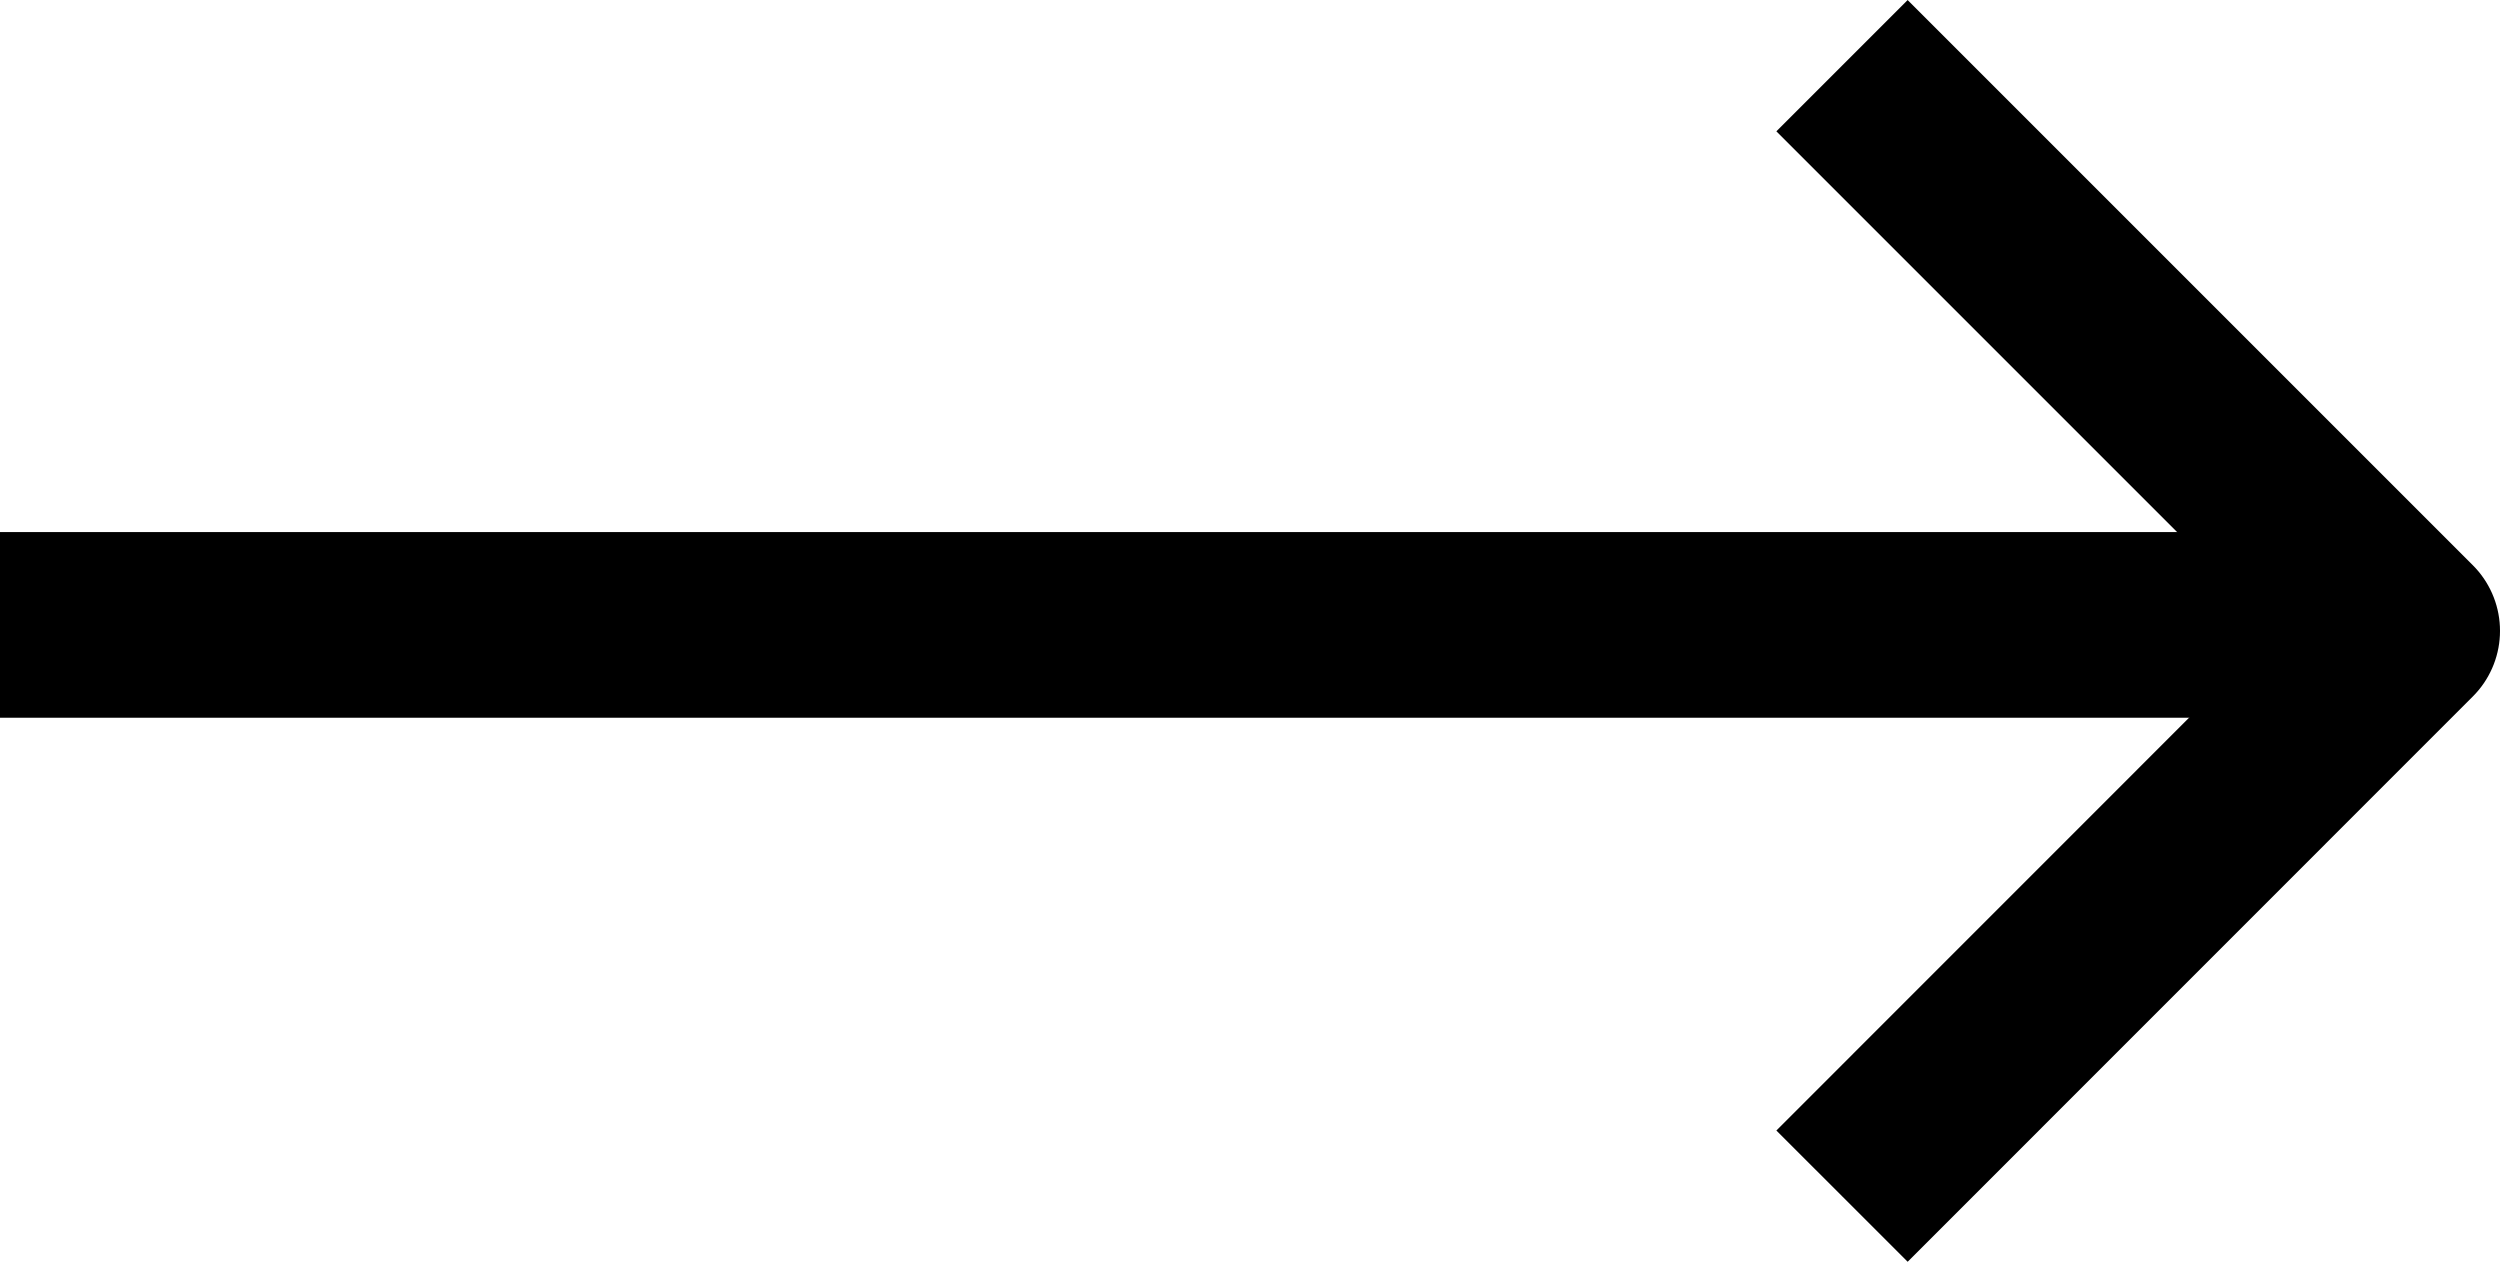
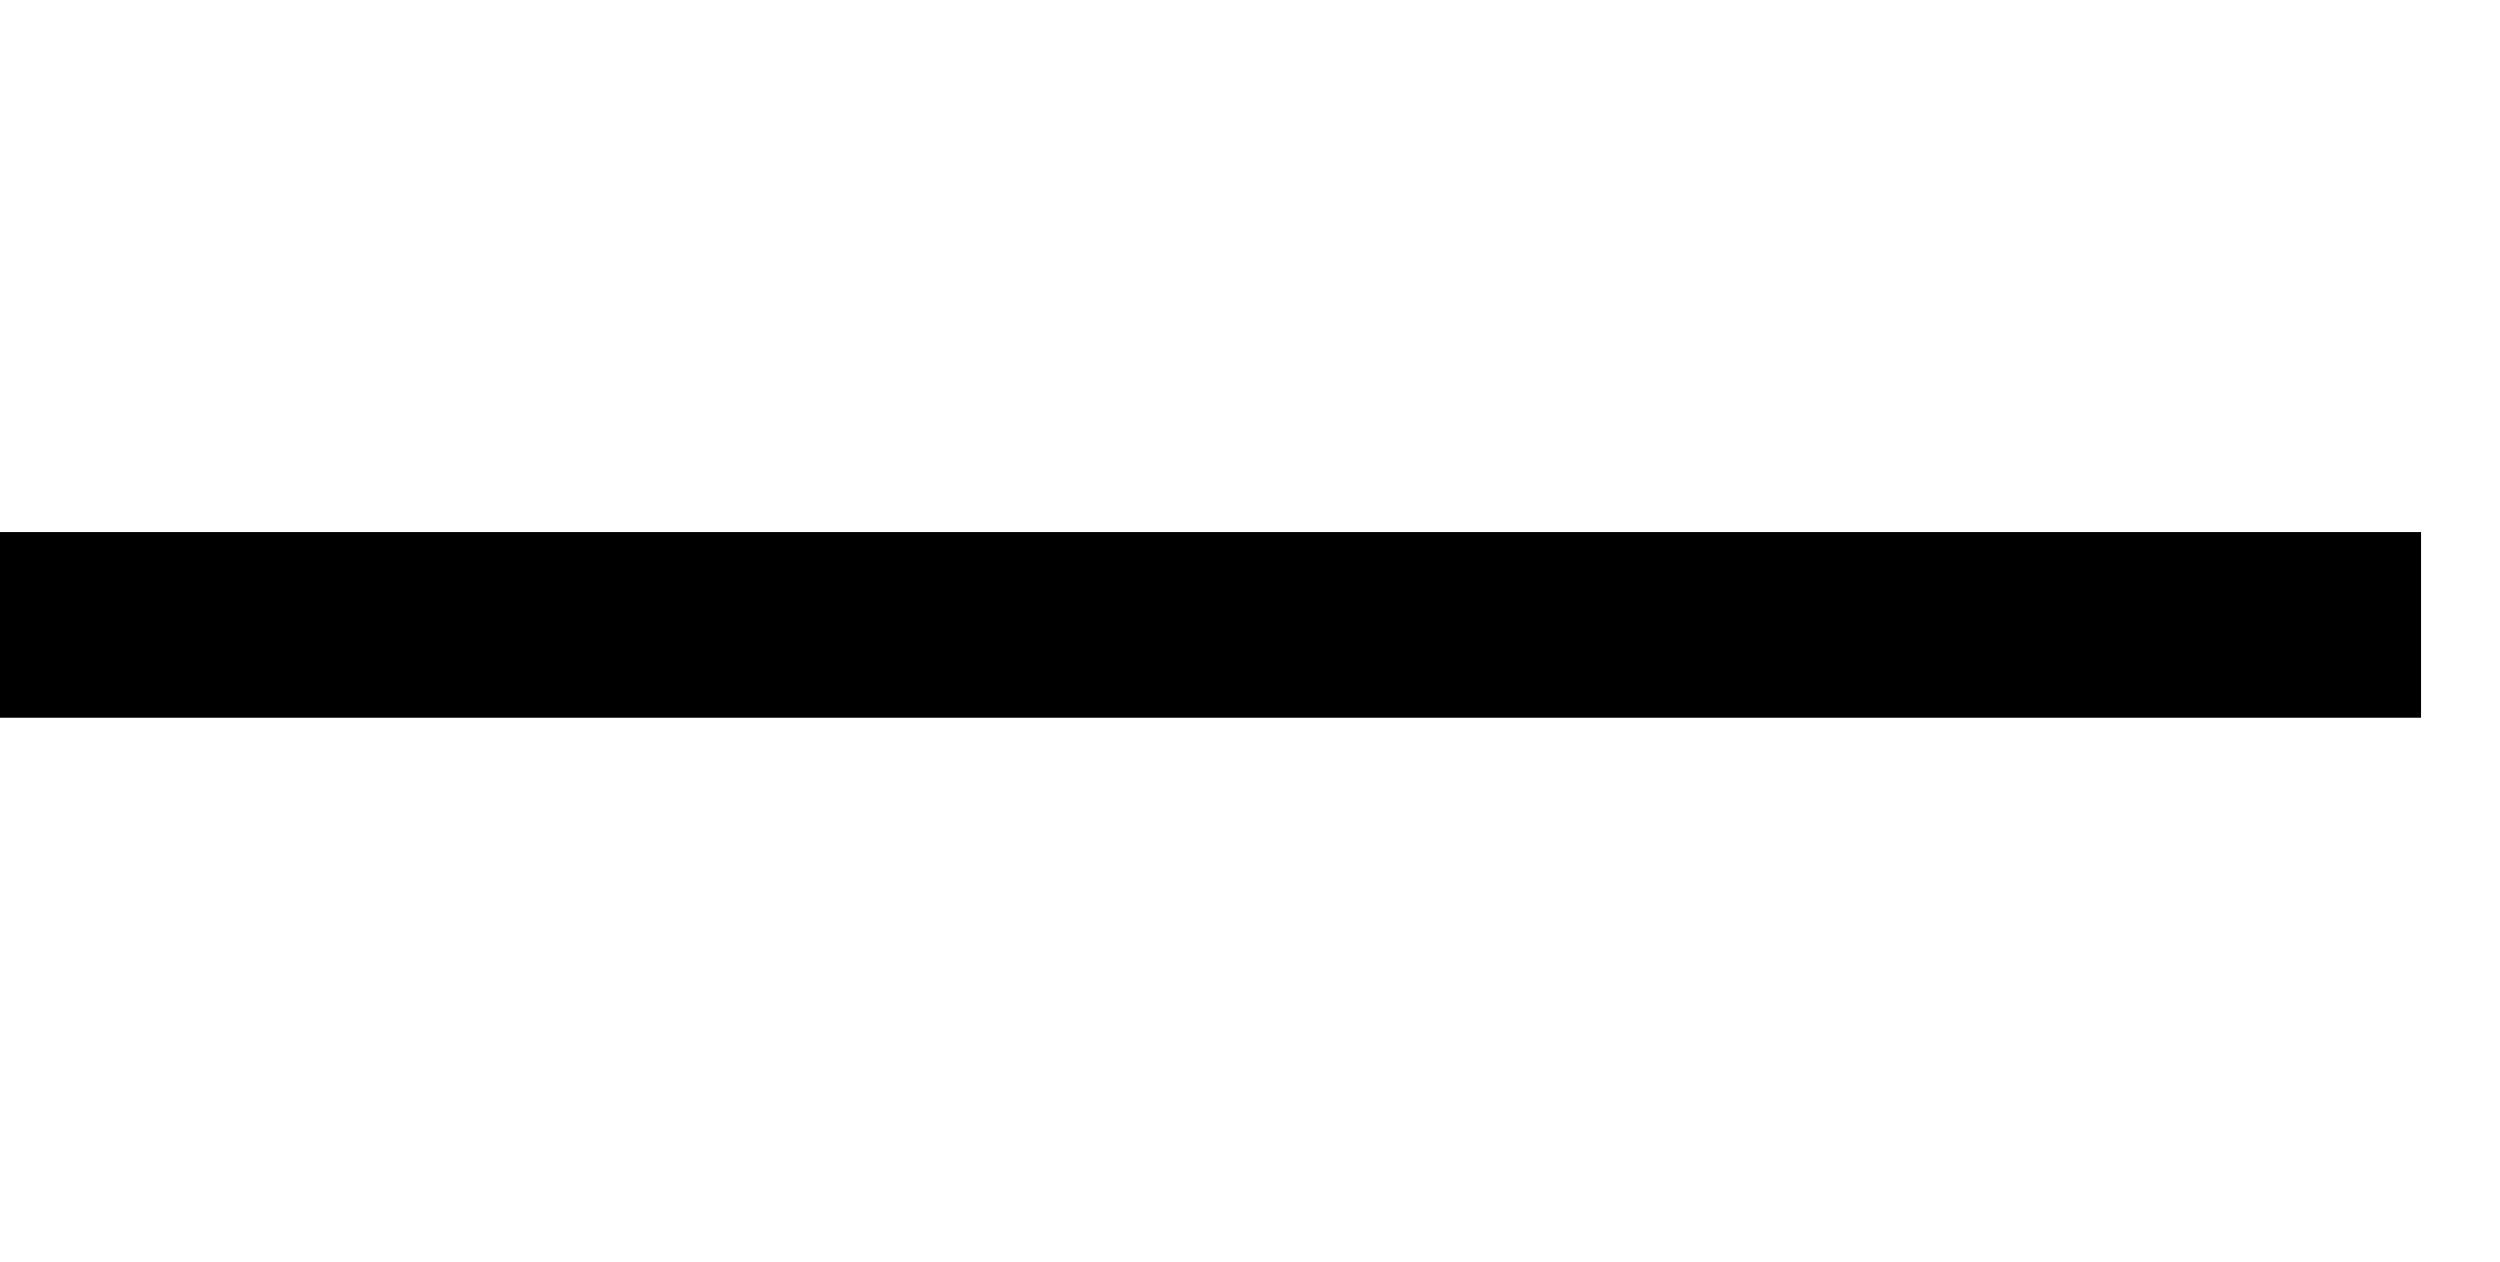
<svg xmlns="http://www.w3.org/2000/svg" width="20.199" height="10.194" viewBox="0 0 20.199 10.194">
  <g id="arrow-kosik" transform="translate(-621.697 1050.406) rotate(-90)">
    <path id="Shape_1417" data-name="Shape 1417" d="M339,1358.061V1340" transform="translate(706.357 -717.553)" fill="none" stroke="#000" stroke-linecap="square" stroke-linejoin="round" stroke-width="1.5" />
-     <path id="Shape_1418" data-name="Shape 1418" d="M340.073,1350.11l-4.036,4.036L332,1350.11" transform="translate(709.272 -713)" fill="none" stroke="#000" stroke-linecap="square" stroke-linejoin="round" stroke-width="1.5" />
  </g>
</svg>